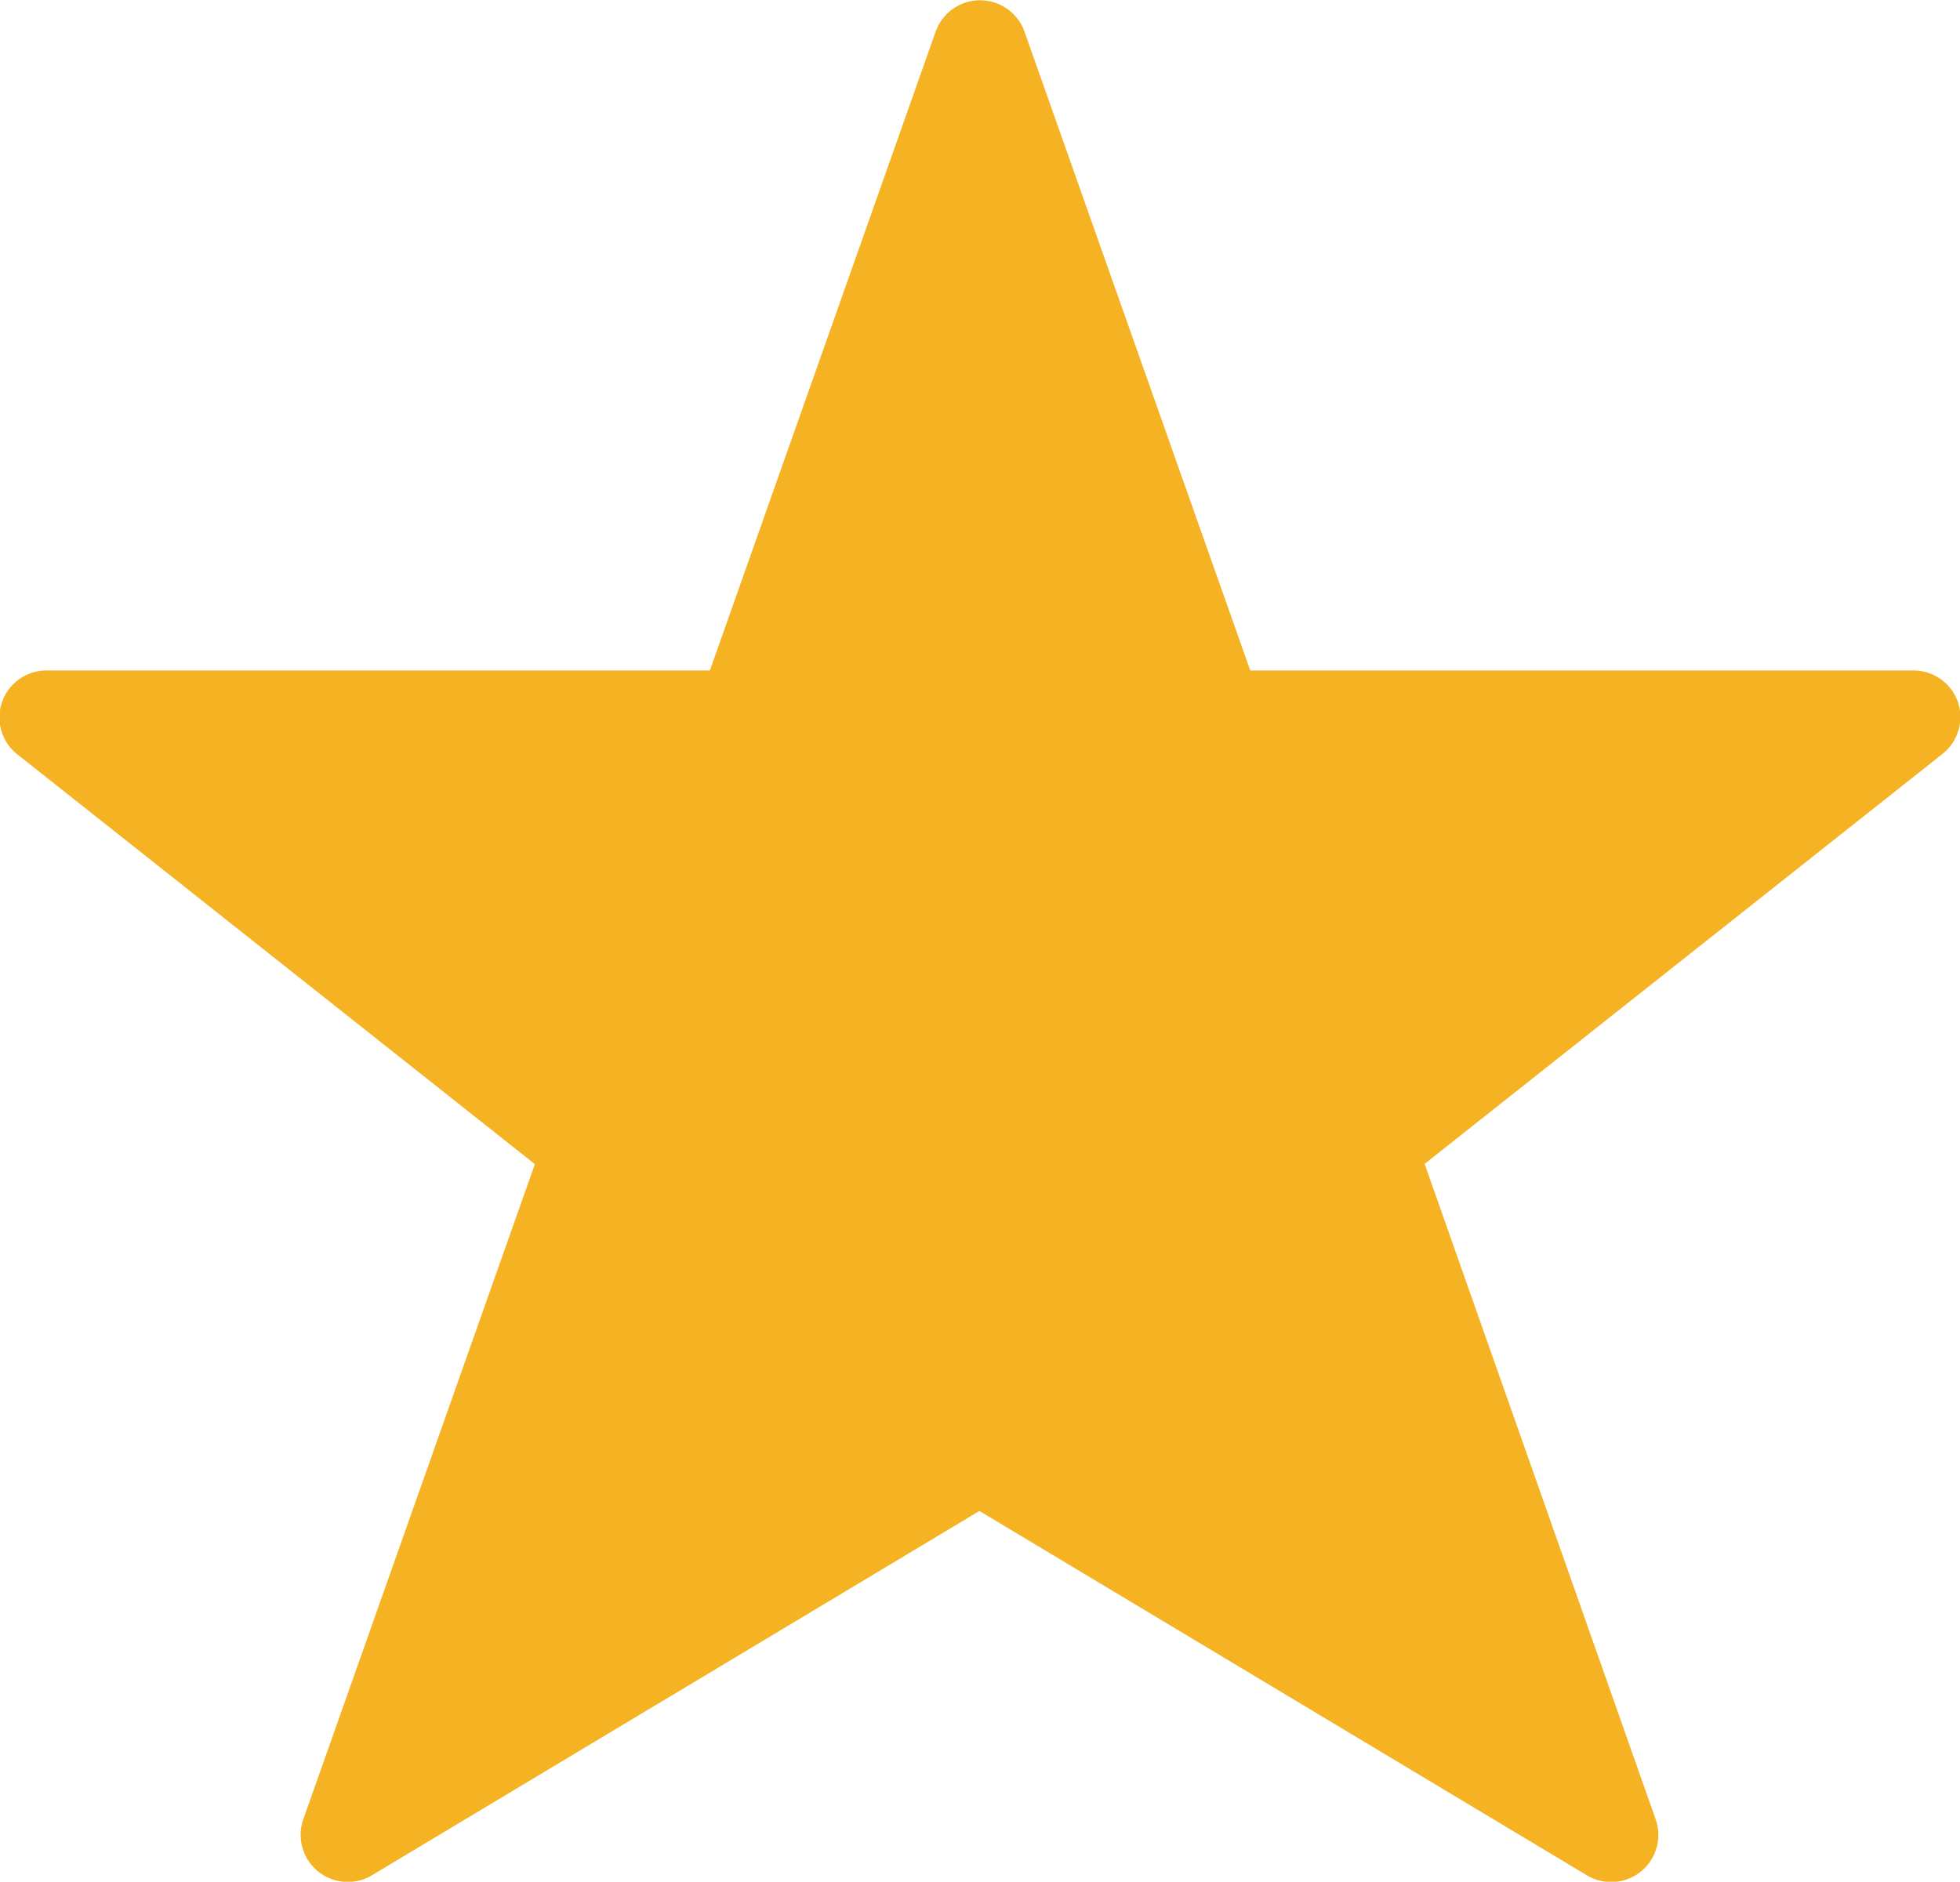
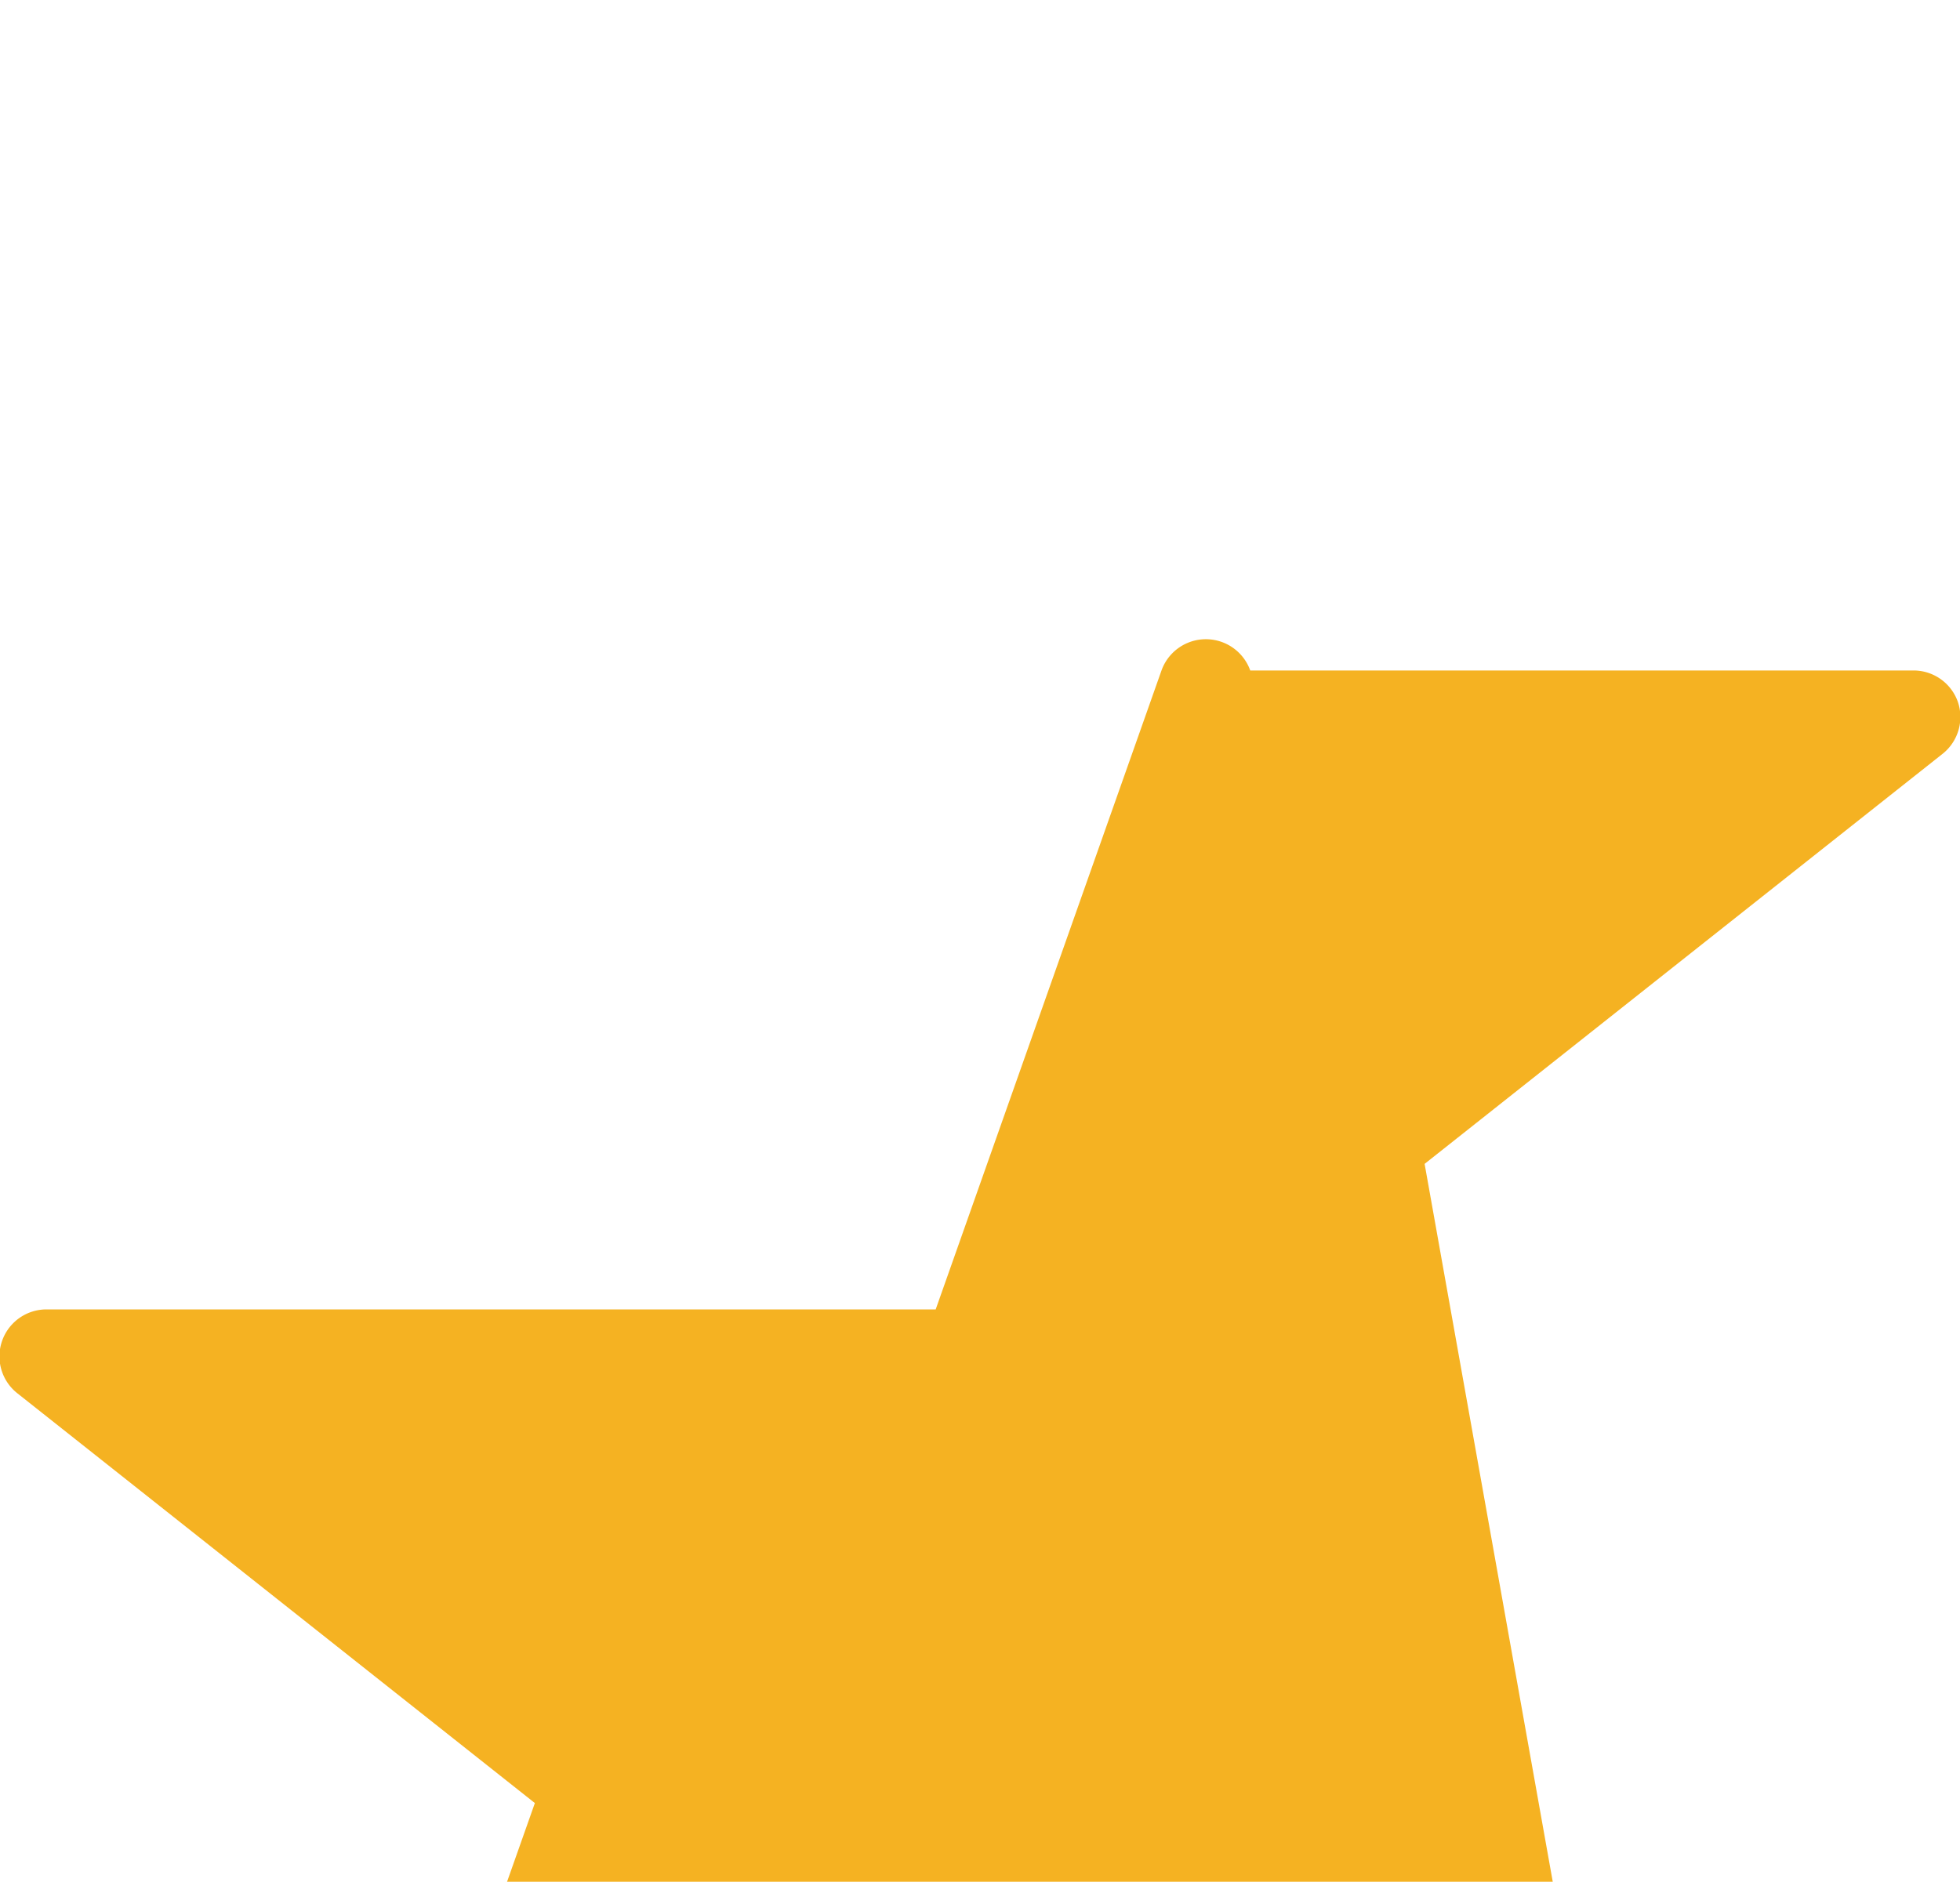
<svg xmlns="http://www.w3.org/2000/svg" id="star" width="14.973" height="14.378" viewBox="0 0 14.973 14.378">
-   <path id="Path_2420" data-name="Path 2420" d="M31,24.581a.359.359,0,0,0-.339-.241H25.594l-1.725-4.882a.36.36,0,0,0-.678,0l-1.725,4.882H16.4a.359.359,0,0,0-.223.642l3.952,3.13-1.769,5.006a.36.36,0,0,0,.524.428l4.641-2.784,4.641,2.784a.36.36,0,0,0,.525-.428L26.926,28.11l3.953-3.13A.359.359,0,0,0,31,24.581Z" transform="translate(-16.043 -19.217)" fill="#f5b222" />
+   <path id="Path_2420" data-name="Path 2420" d="M31,24.581a.359.359,0,0,0-.339-.241H25.594a.36.36,0,0,0-.678,0l-1.725,4.882H16.4a.359.359,0,0,0-.223.642l3.952,3.13-1.769,5.006a.36.36,0,0,0,.524.428l4.641-2.784,4.641,2.784a.36.36,0,0,0,.525-.428L26.926,28.11l3.953-3.13A.359.359,0,0,0,31,24.581Z" transform="translate(-16.043 -19.217)" fill="#f5b222" />
</svg>